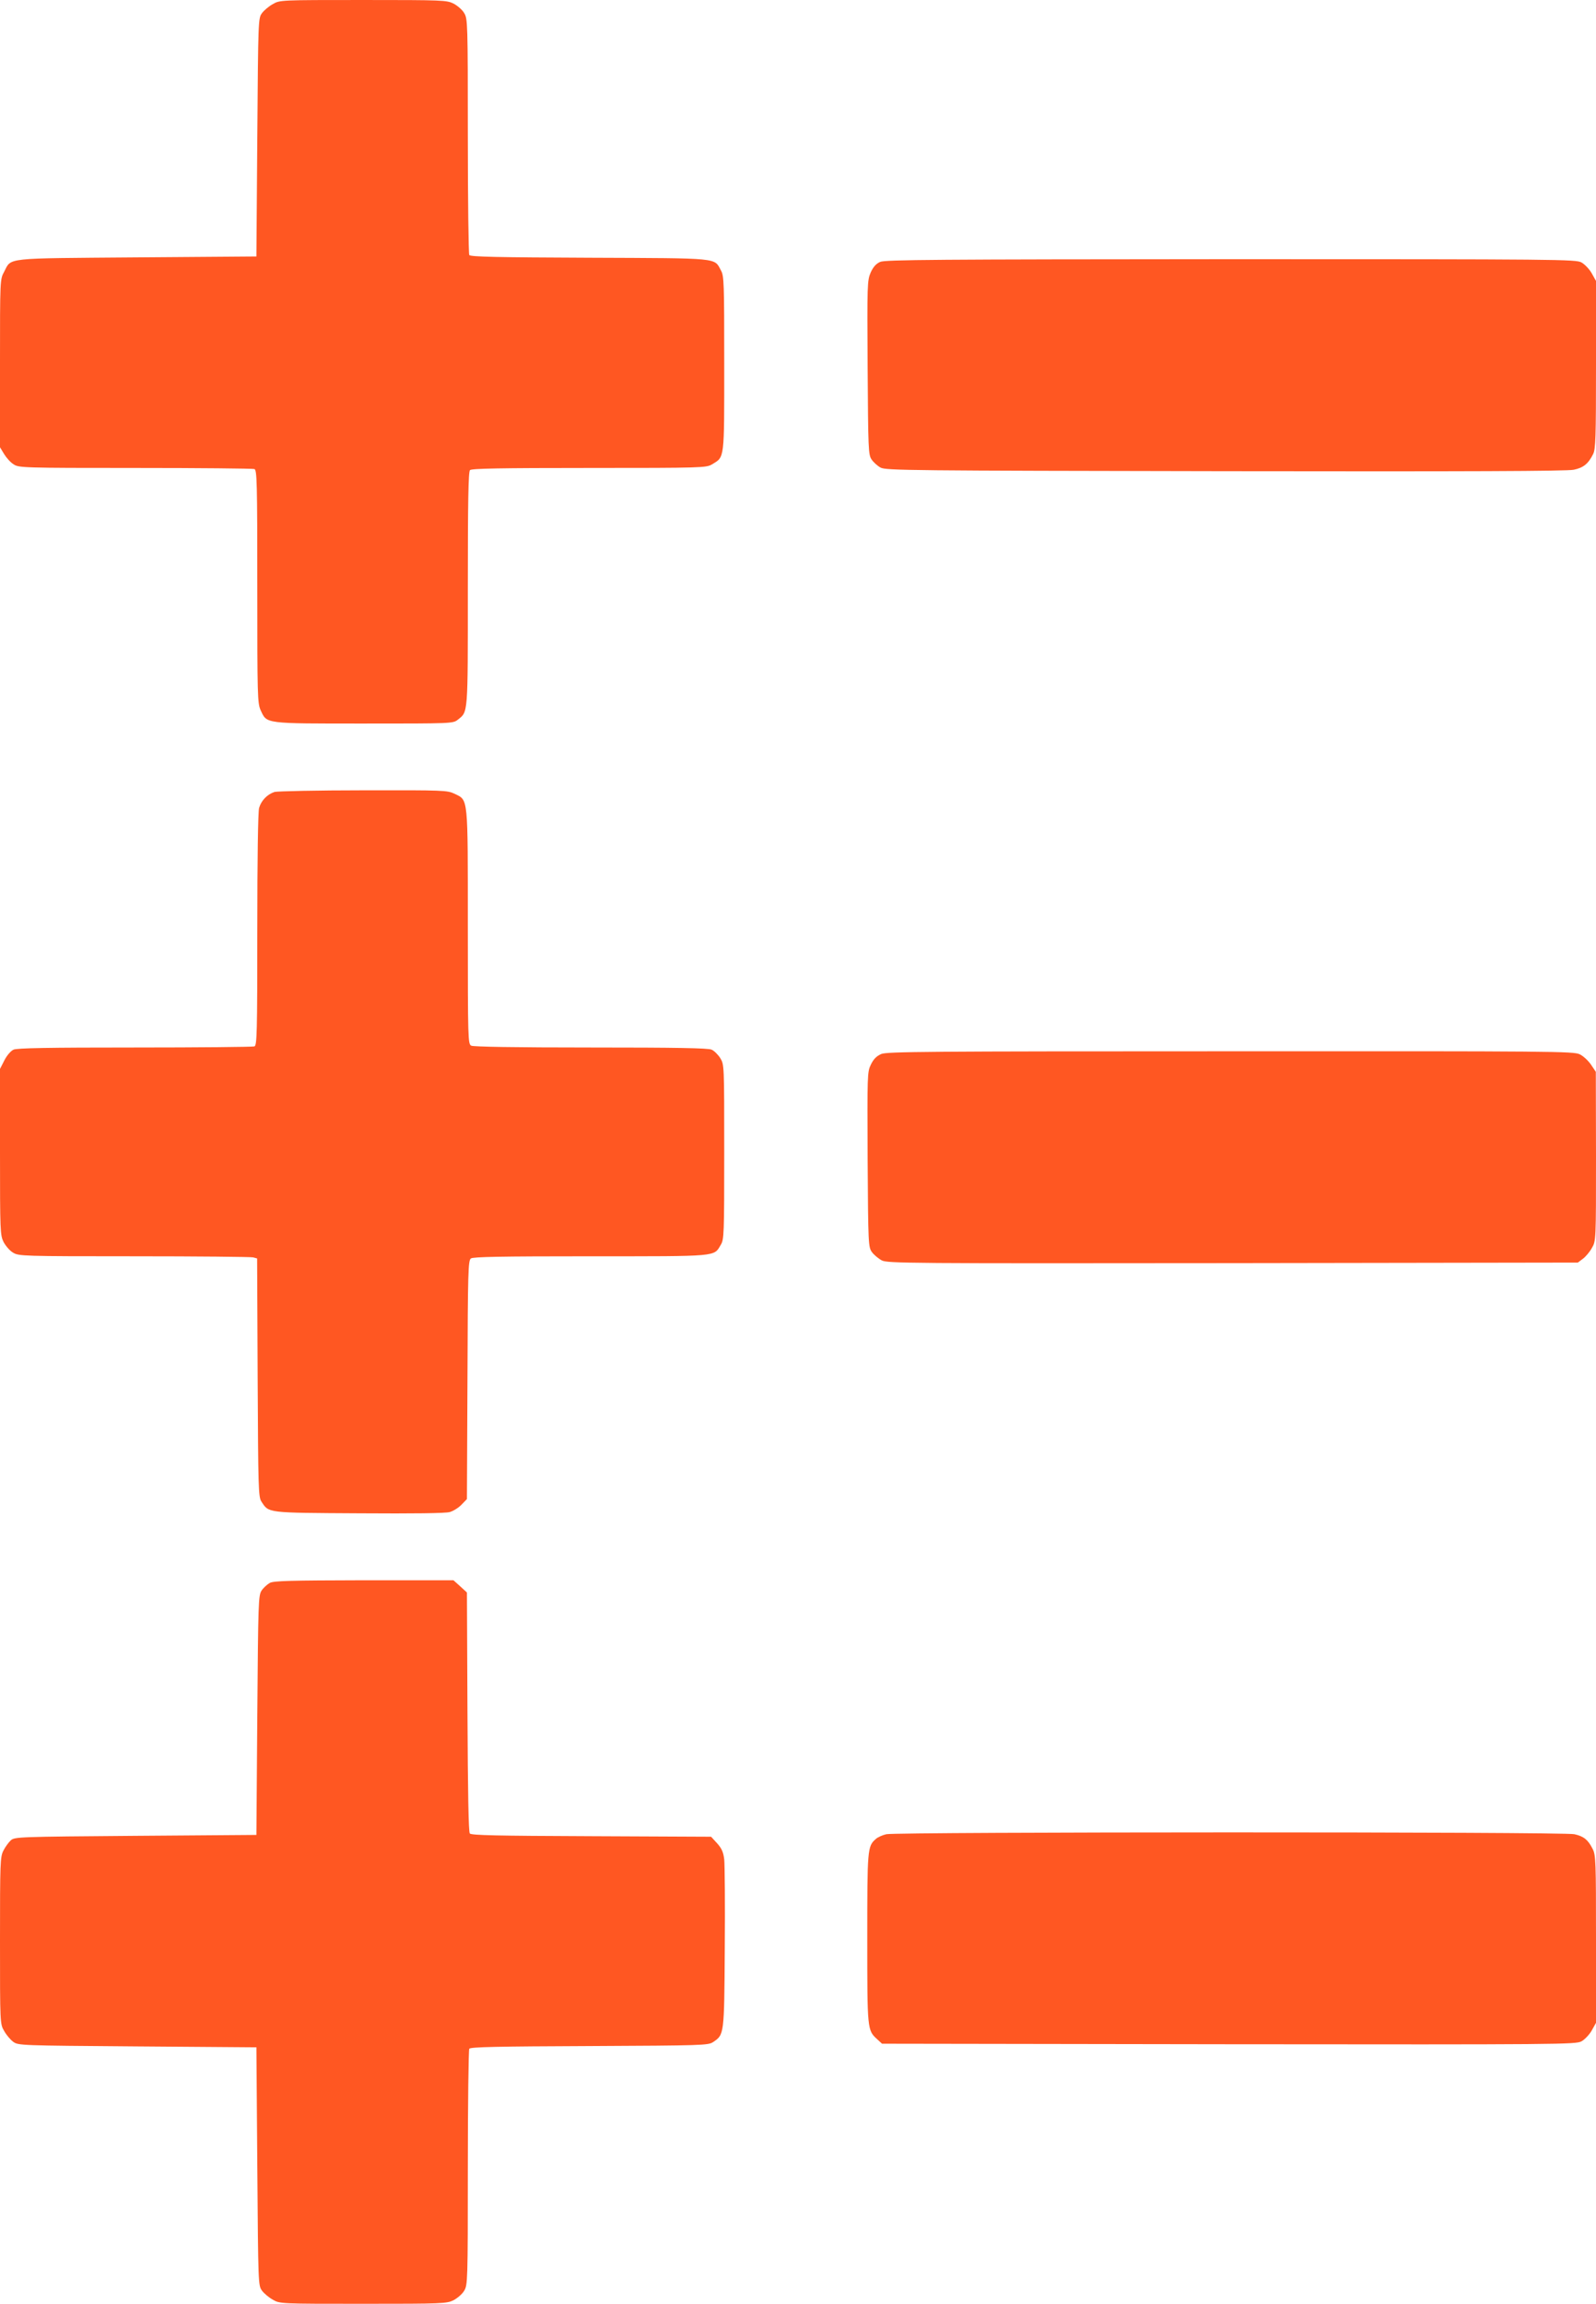
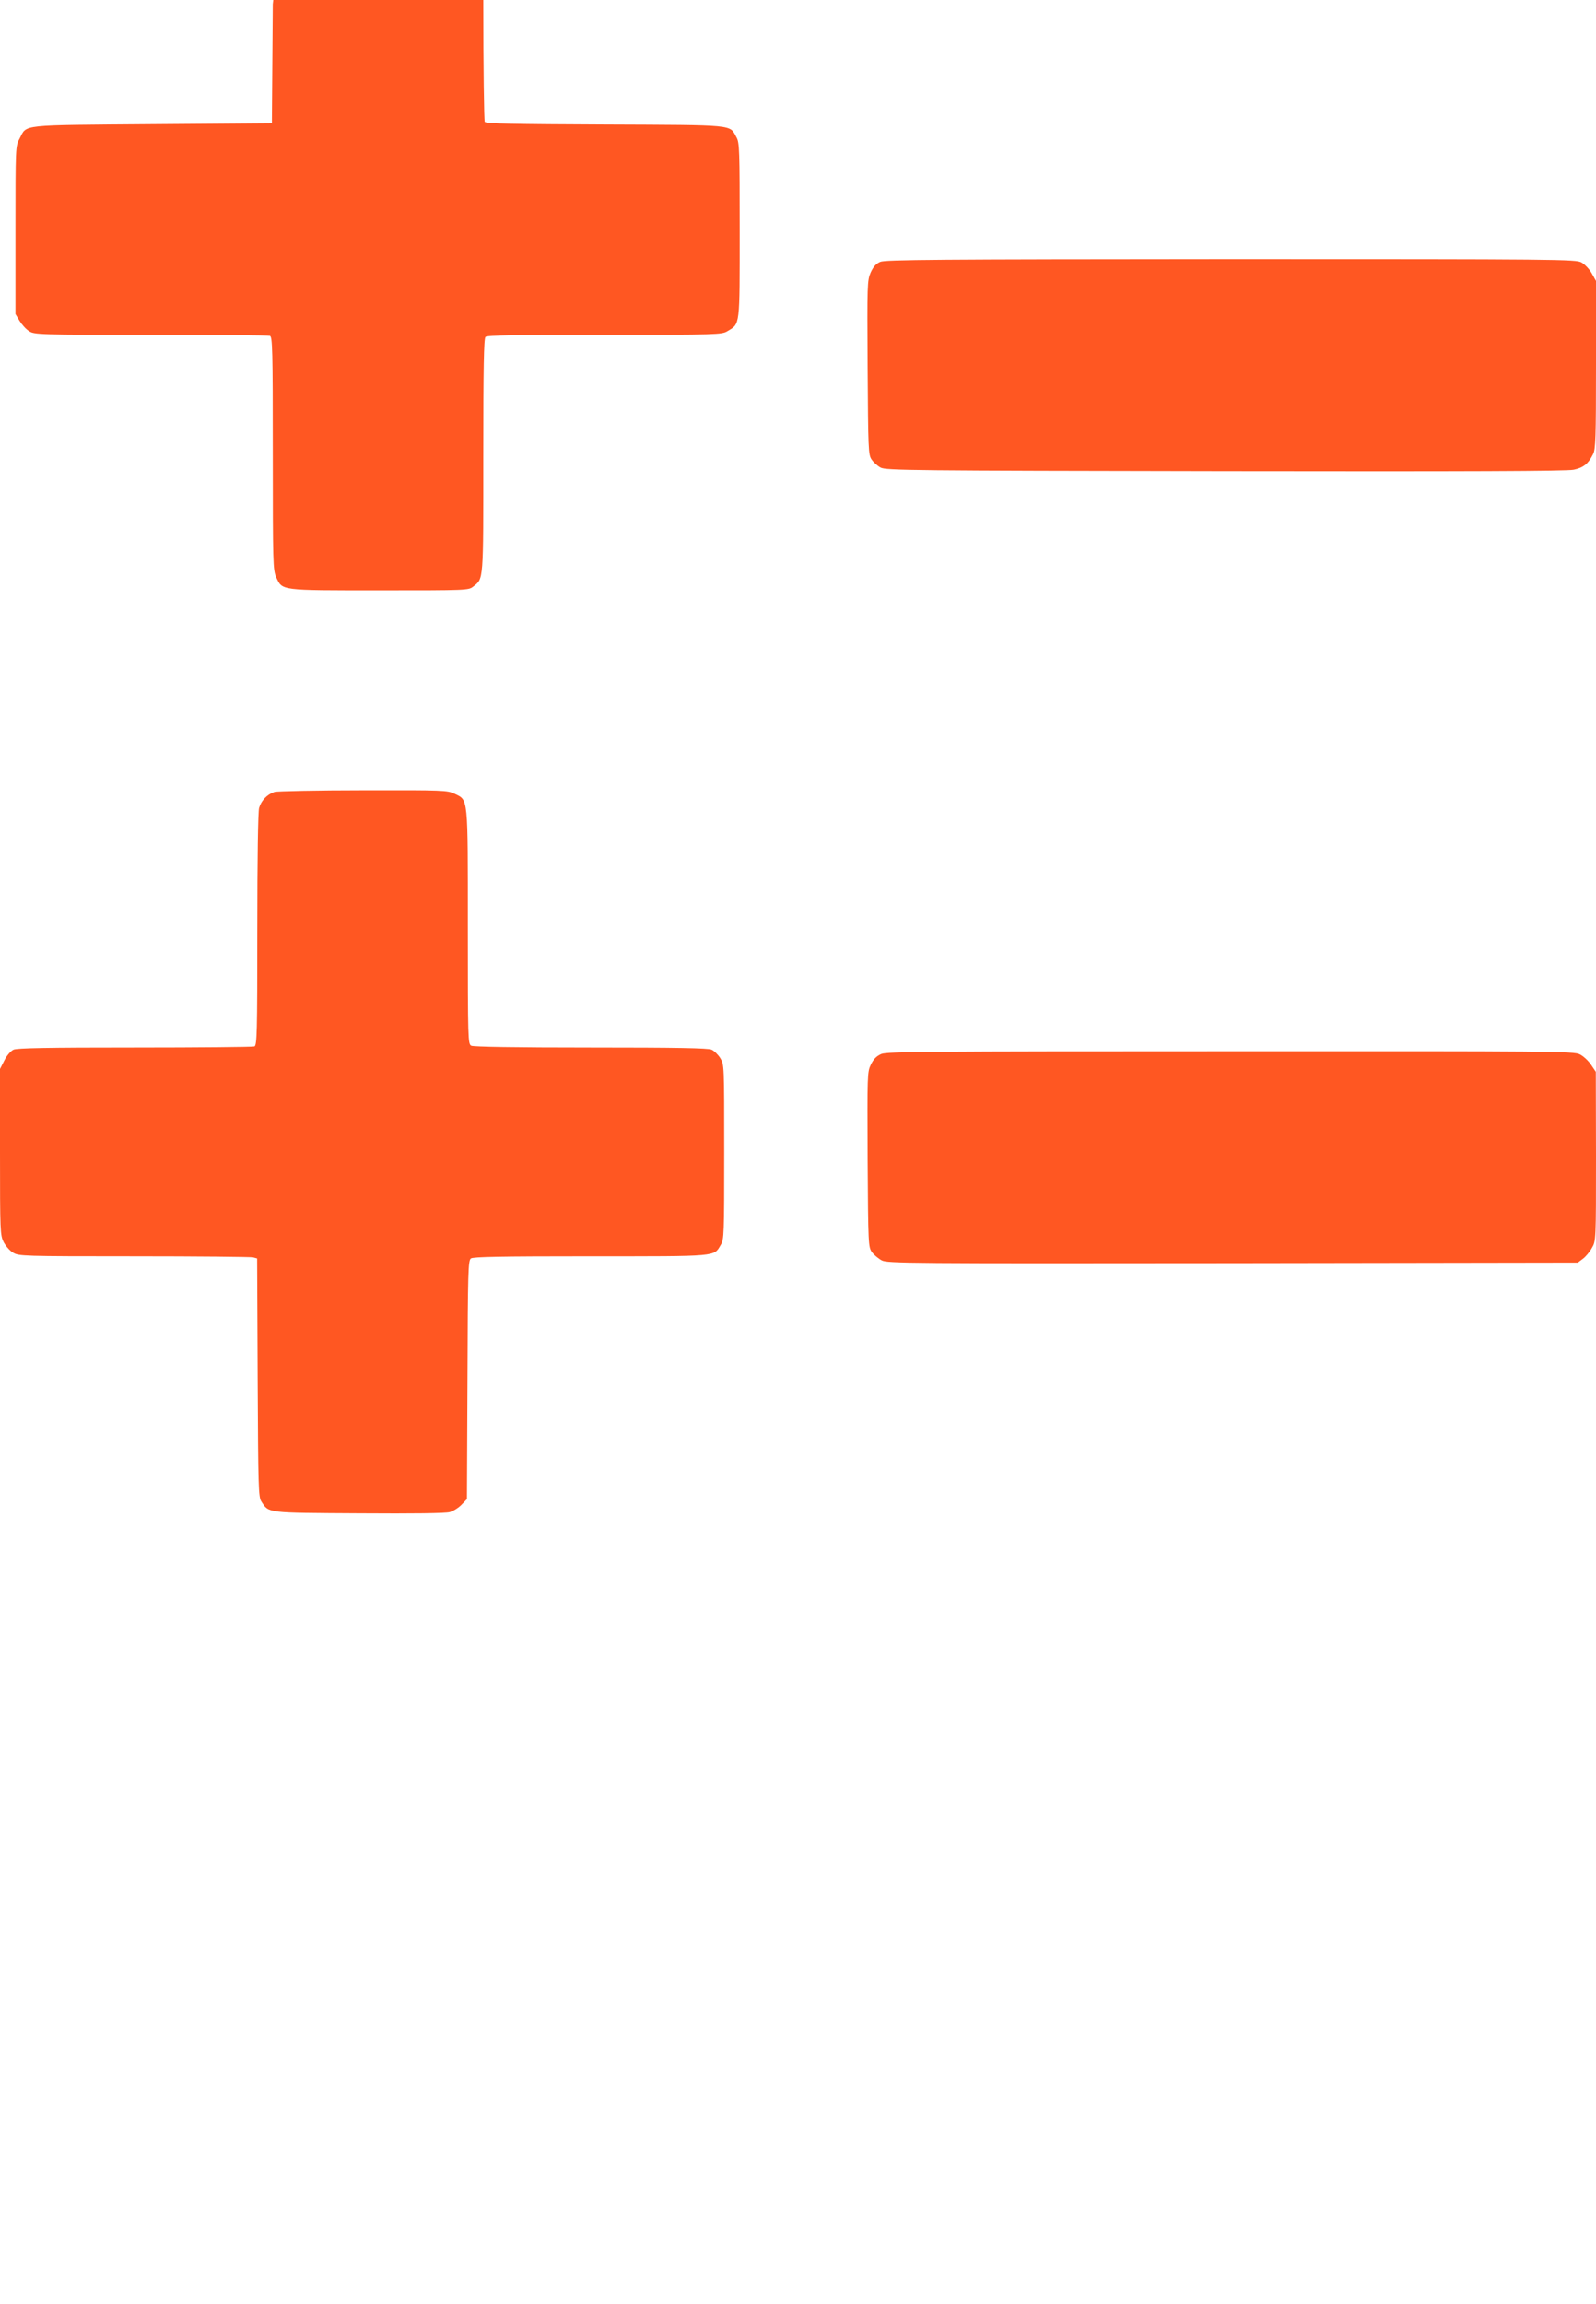
<svg xmlns="http://www.w3.org/2000/svg" version="1.0" width="887pt" height="1280pt" viewBox="0 0 887 1280" preserveAspectRatio="xMidYMid meet">
  <g transform="translate(0,1280) scale(0.1,-0.1)" fill="#ff5722" stroke="none">
-     <path d="M1516 12777 c-22 -12 -49 -35 -60 -50 -21 -28 -21 -38 -26 -690 l-5 -662 -665 -5 c-745 -6 -695 0 -737 -80 -23 -42 -23 -44 -23 -508 l0 -467 23 -38 c13 -21 36 -47 53 -57 28 -19 53 -20 676 -20 355 0 653 -3 662 -6 14 -6 16 -72 16 -653 0 -613 1 -648 19 -688 35 -75 17 -73 574 -73 486 0 495 0 521 21 58 46 56 21 56 727 0 491 3 651 12 660 9 9 170 12 663 12 627 0 651 1 682 20 71 43 68 20 68 560 0 445 -1 488 -18 517 -39 72 2 68 -731 71 -507 2 -662 5 -668 15 -4 7 -8 305 -8 662 0 627 -1 651 -20 682 -10 18 -37 41 -59 53 -39 19 -57 20 -503 20 -461 0 -463 0 -502 -23z" />
+     <path d="M1516 12777 l-5 -662 -665 -5 c-745 -6 -695 0 -737 -80 -23 -42 -23 -44 -23 -508 l0 -467 23 -38 c13 -21 36 -47 53 -57 28 -19 53 -20 676 -20 355 0 653 -3 662 -6 14 -6 16 -72 16 -653 0 -613 1 -648 19 -688 35 -75 17 -73 574 -73 486 0 495 0 521 21 58 46 56 21 56 727 0 491 3 651 12 660 9 9 170 12 663 12 627 0 651 1 682 20 71 43 68 20 68 560 0 445 -1 488 -18 517 -39 72 2 68 -731 71 -507 2 -662 5 -668 15 -4 7 -8 305 -8 662 0 627 -1 651 -20 682 -10 18 -37 41 -59 53 -39 19 -57 20 -503 20 -461 0 -463 0 -502 -23z" />
    <path d="M4892 11345 c-23 -10 -39 -28 -53 -59 -19 -44 -20 -64 -17 -528 3 -455 4 -485 22 -511 10 -15 33 -36 50 -45 29 -16 165 -17 1916 -20 1342 -2 1900 0 1936 8 54 11 81 33 108 87 14 28 16 89 16 497 l0 465 -24 43 c-13 23 -39 50 -57 60 -32 17 -122 18 -1949 18 -1638 -1 -1920 -3 -1948 -15z" />
    <path d="M1526 8400 c-40 -13 -74 -47 -86 -89 -6 -22 -10 -284 -10 -677 0 -576 -2 -642 -16 -648 -9 -3 -308 -6 -664 -6 -483 0 -656 -3 -675 -12 -15 -7 -37 -32 -51 -60 l-24 -47 0 -461 c0 -444 1 -462 20 -501 12 -22 35 -49 53 -59 31 -19 54 -20 672 -20 352 0 650 -3 662 -6 l22 -6 3 -662 c3 -613 4 -664 21 -689 42 -64 25 -62 542 -65 304 -2 482 0 505 7 20 6 49 24 65 41 l30 31 3 662 c2 607 4 663 19 675 13 9 162 12 666 12 717 0 683 -3 723 64 18 29 19 58 19 516 0 484 0 485 -22 521 -12 19 -34 41 -48 47 -19 9 -199 12 -671 12 -426 0 -652 4 -665 10 -18 10 -19 28 -19 661 0 734 3 701 -74 739 -41 19 -58 20 -507 19 -255 0 -477 -5 -493 -9z" />
    <path d="M4898 6944 c-27 -12 -43 -28 -58 -59 -20 -41 -20 -54 -18 -528 3 -473 4 -486 24 -514 11 -15 36 -36 55 -46 32 -16 141 -17 1951 -15 l1917 3 28 21 c15 11 38 38 50 60 23 39 23 41 23 509 l-1 470 -27 40 c-15 22 -43 48 -62 57 -33 17 -146 18 -1940 17 -1690 0 -1909 -2 -1942 -15z" />
-     <path d="M1499 4005 c-14 -8 -35 -27 -45 -42 -18 -27 -19 -62 -24 -693 l-5 -665 -671 -5 c-654 -5 -672 -6 -694 -25 -12 -11 -31 -37 -41 -57 -18 -35 -19 -65 -19 -500 0 -461 0 -463 23 -502 12 -22 35 -49 50 -60 28 -21 38 -21 690 -26 l662 -5 5 -662 c5 -652 5 -662 26 -690 11 -15 38 -38 60 -50 39 -23 41 -23 502 -23 446 0 464 1 503 20 22 12 49 35 59 53 19 31 20 55 20 682 0 358 4 655 8 662 6 10 161 13 667 15 629 3 661 4 688 22 62 42 62 38 65 521 2 242 0 464 -3 494 -5 41 -14 61 -40 90 l-33 36 -665 3 c-532 2 -667 5 -676 15 -7 9 -11 219 -13 676 l-3 663 -37 34 -38 34 -497 0 c-410 -1 -503 -3 -524 -15z" />
-     <path d="M4926 2609 c-22 -5 -49 -17 -59 -27 -46 -40 -47 -55 -47 -552 0 -509 0 -510 55 -560 l27 -25 1926 -3 c1843 -2 1928 -1 1961 16 18 10 44 37 57 60 l24 43 0 465 c0 436 -1 467 -19 502 -26 51 -49 69 -101 81 -58 14 -3767 13 -3824 0z" />
  </g>
</svg>